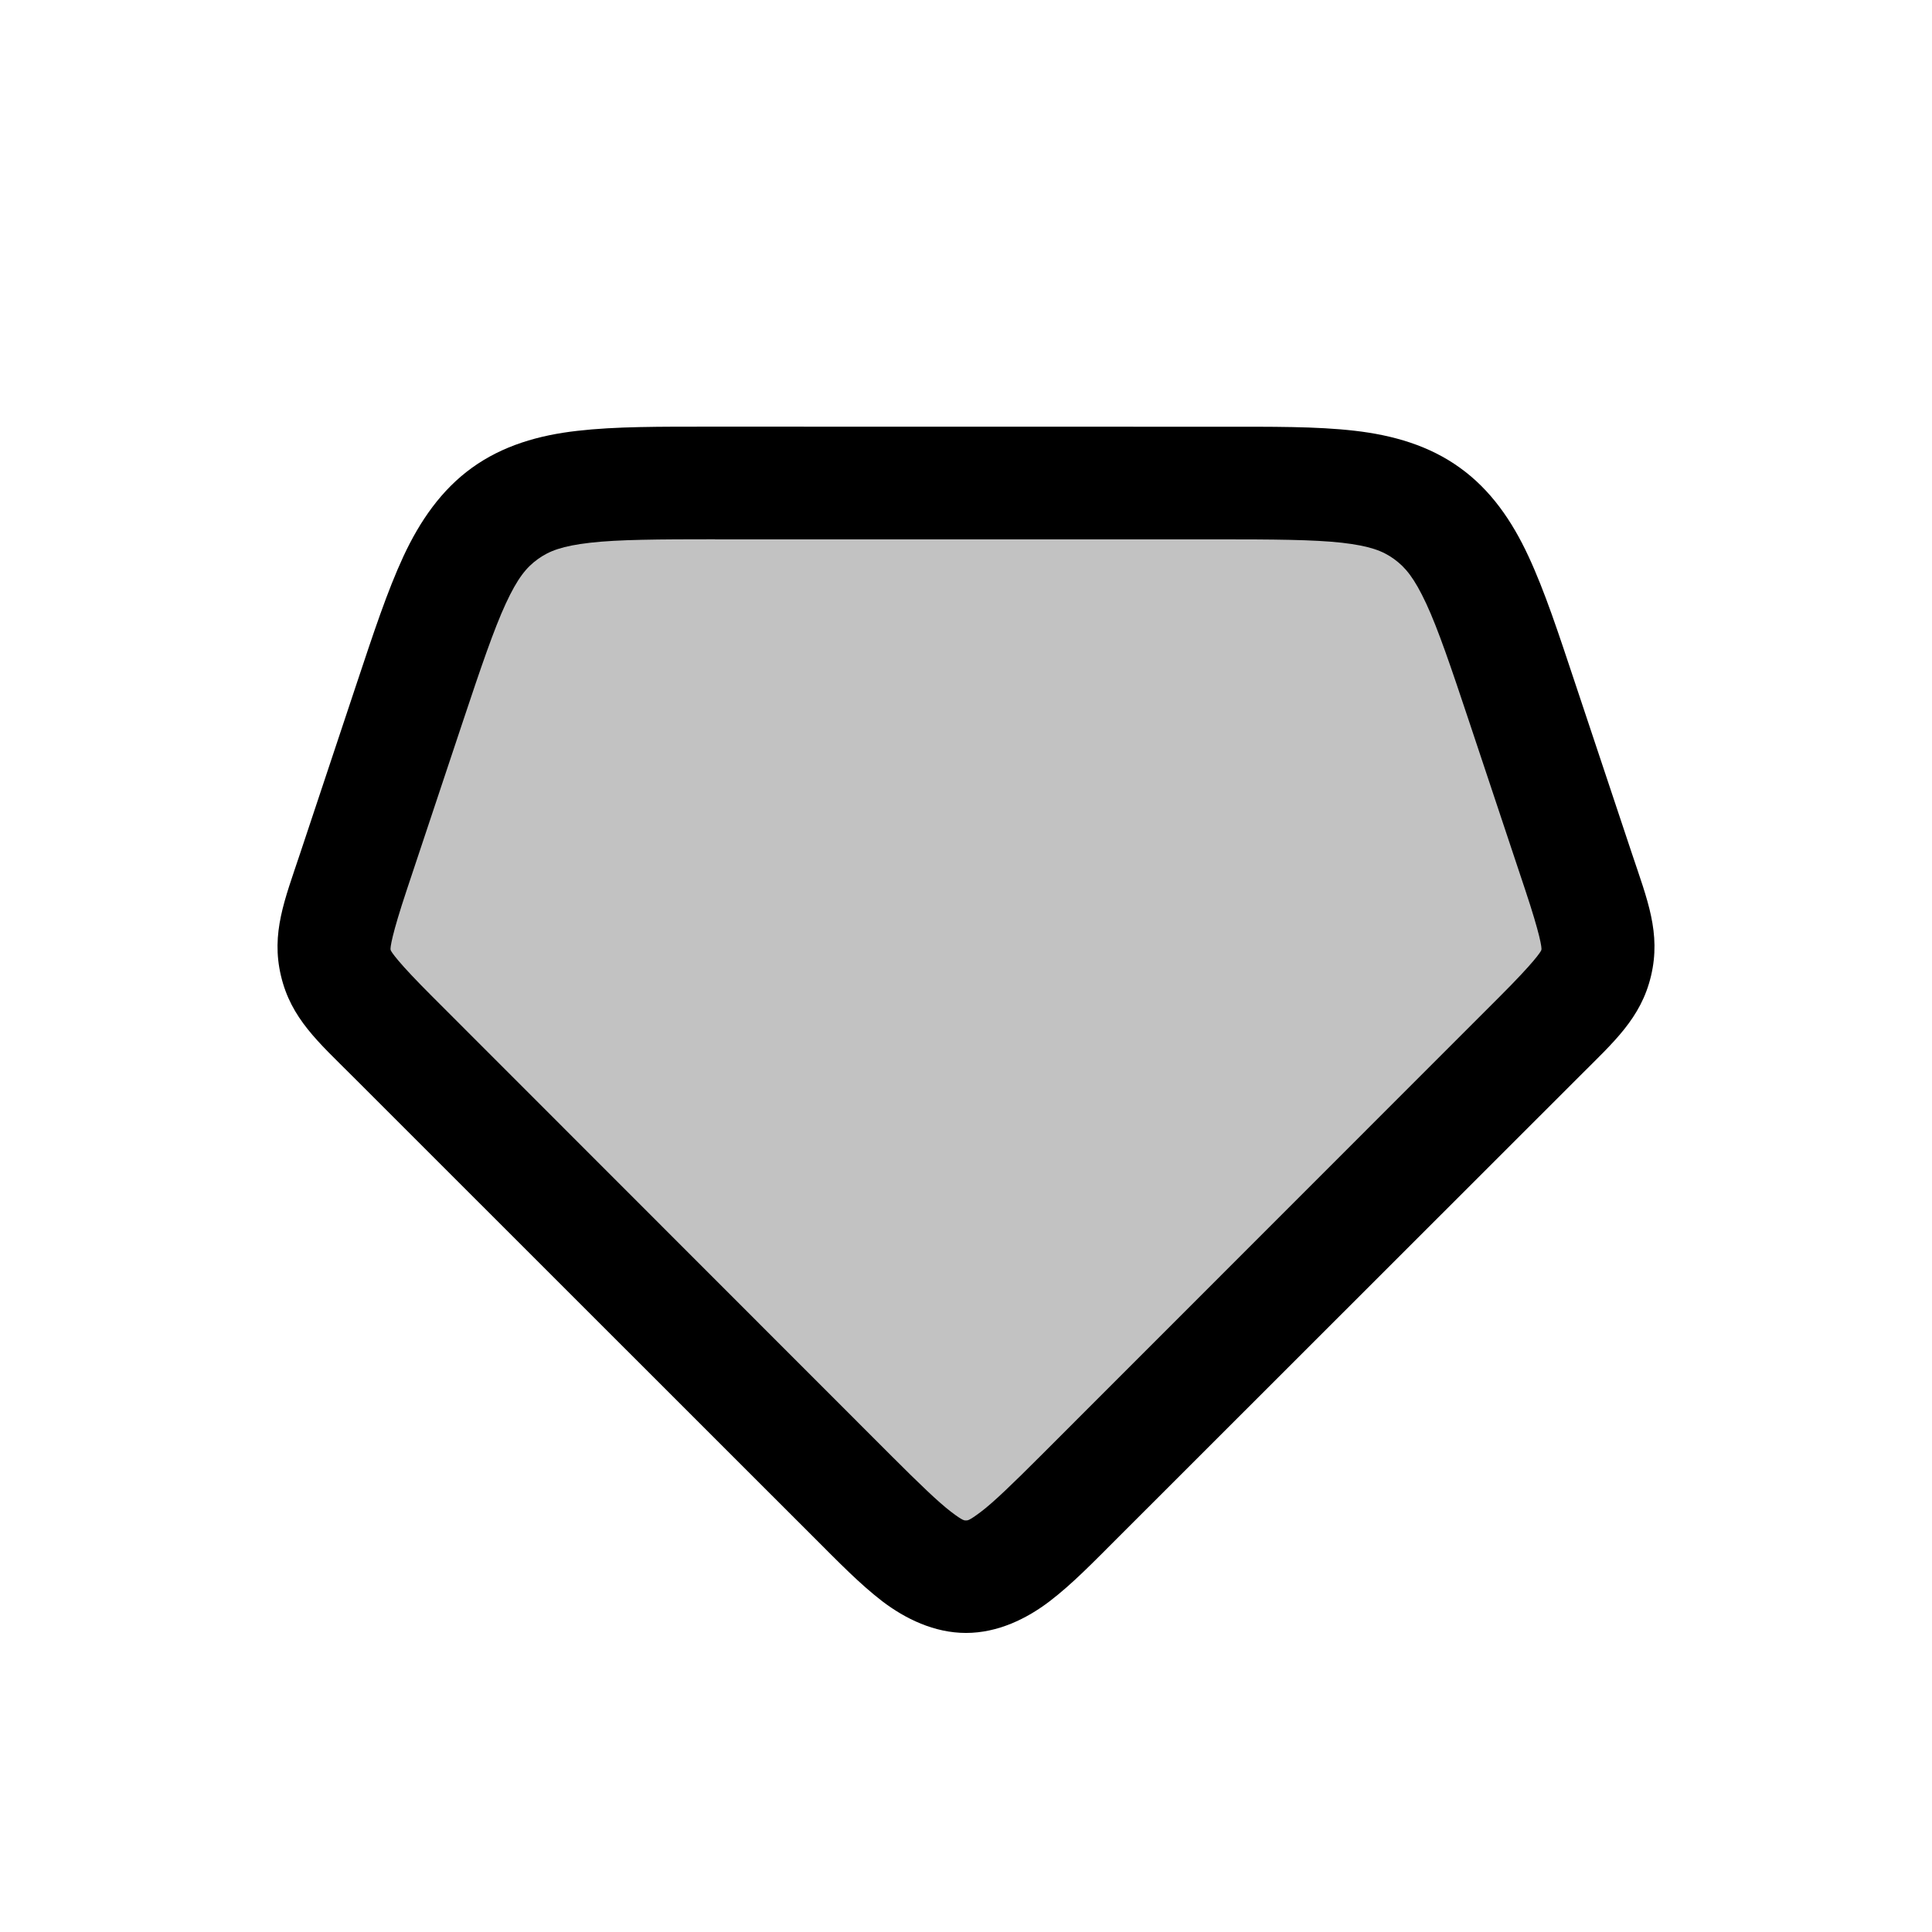
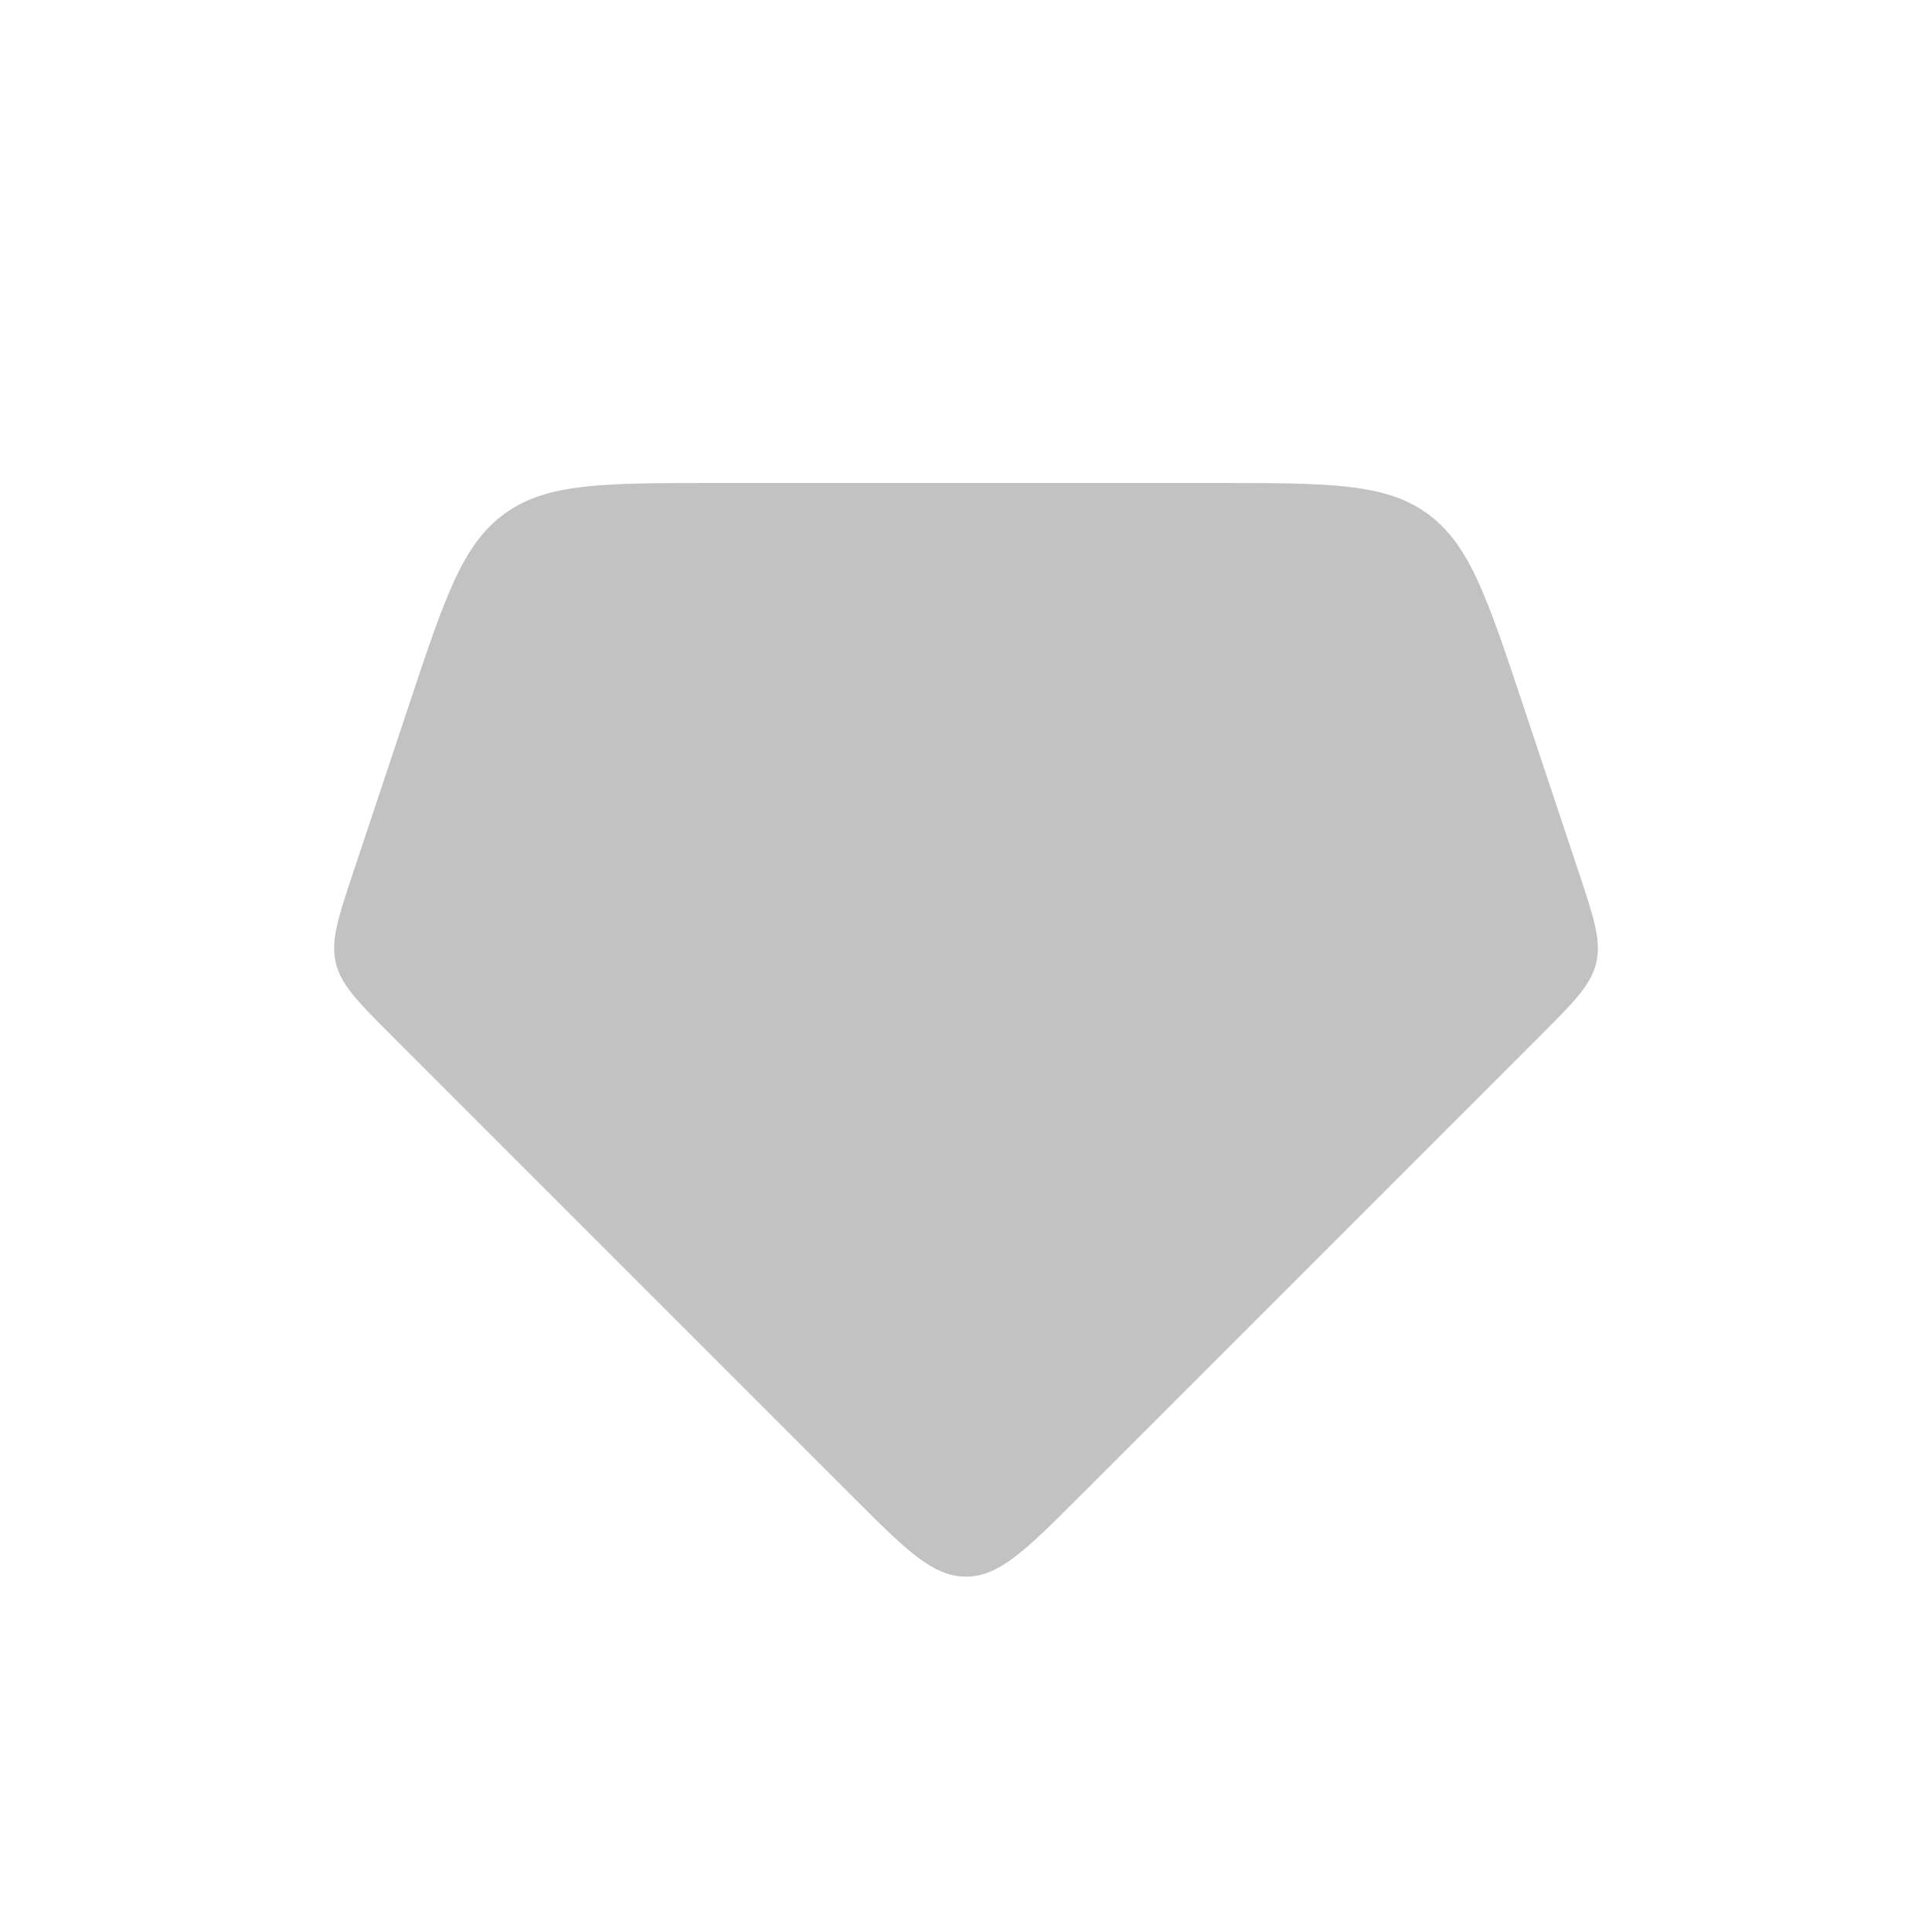
<svg xmlns="http://www.w3.org/2000/svg" viewBox="0 0 24 24">
  <path fill-opacity=".24" d="m4.874 12.874 5.712 5.712c.666.667 1 1 1.414 1s.747-.333 1.414-1l5.712-5.712c.425-.425.638-.638.703-.914.065-.277-.03-.562-.22-1.133l-.697-2.092c-.44-1.32-.66-1.98-1.184-2.357S16.508 6 15.117 6H8.883c-1.391 0-2.087 0-2.61.378-.525.377-.745 1.037-1.185 2.357l-.697 2.092c-.19.57-.285.856-.22 1.133.065.276.278.489.703.914" />
-   <path d="M8.883 5.3c-.696 0-1.232-.003-1.711.052-.48.054-.928.184-1.309.459-.38.274-.646.66-.85 1.097-.203.438-.37.946-.59 1.606l-.696 2.091c-.19.571-.362.987-.237 1.516.125.53.464.823.889 1.248l5.713 5.711c.333.333.589.597.87.813.283.215.643.392 1.038.392s.755-.177 1.037-.392.538-.48.871-.813l5.713-5.71c.425-.426.764-.72.889-1.249s-.046-.945-.237-1.516l-.697-2.091c-.22-.66-.386-1.168-.59-1.606-.203-.437-.468-.823-.85-1.097-.38-.275-.829-.405-1.308-.46s-1.015-.05-1.71-.05zm0 1.4h6.234c.696 0 1.204.003 1.551.042.347.04.508.1.65.203s.251.236.399.553.311.799.531 1.459l.697 2.092c.19.57.209.726.203.75-.005.023-.092.155-.517.58l-5.711 5.713c-.333.333-.578.57-.733.687s-.168.108-.187.108-.033.01-.187-.108c-.155-.118-.4-.354-.733-.687l-5.71-5.713c-.426-.425-.513-.557-.518-.58-.006-.024.013-.18.203-.75l.697-2.092c.22-.66.384-1.142.531-1.459s.256-.45.399-.553c.142-.102.303-.163.65-.203s.855-.043 1.55-.043" />
</svg>